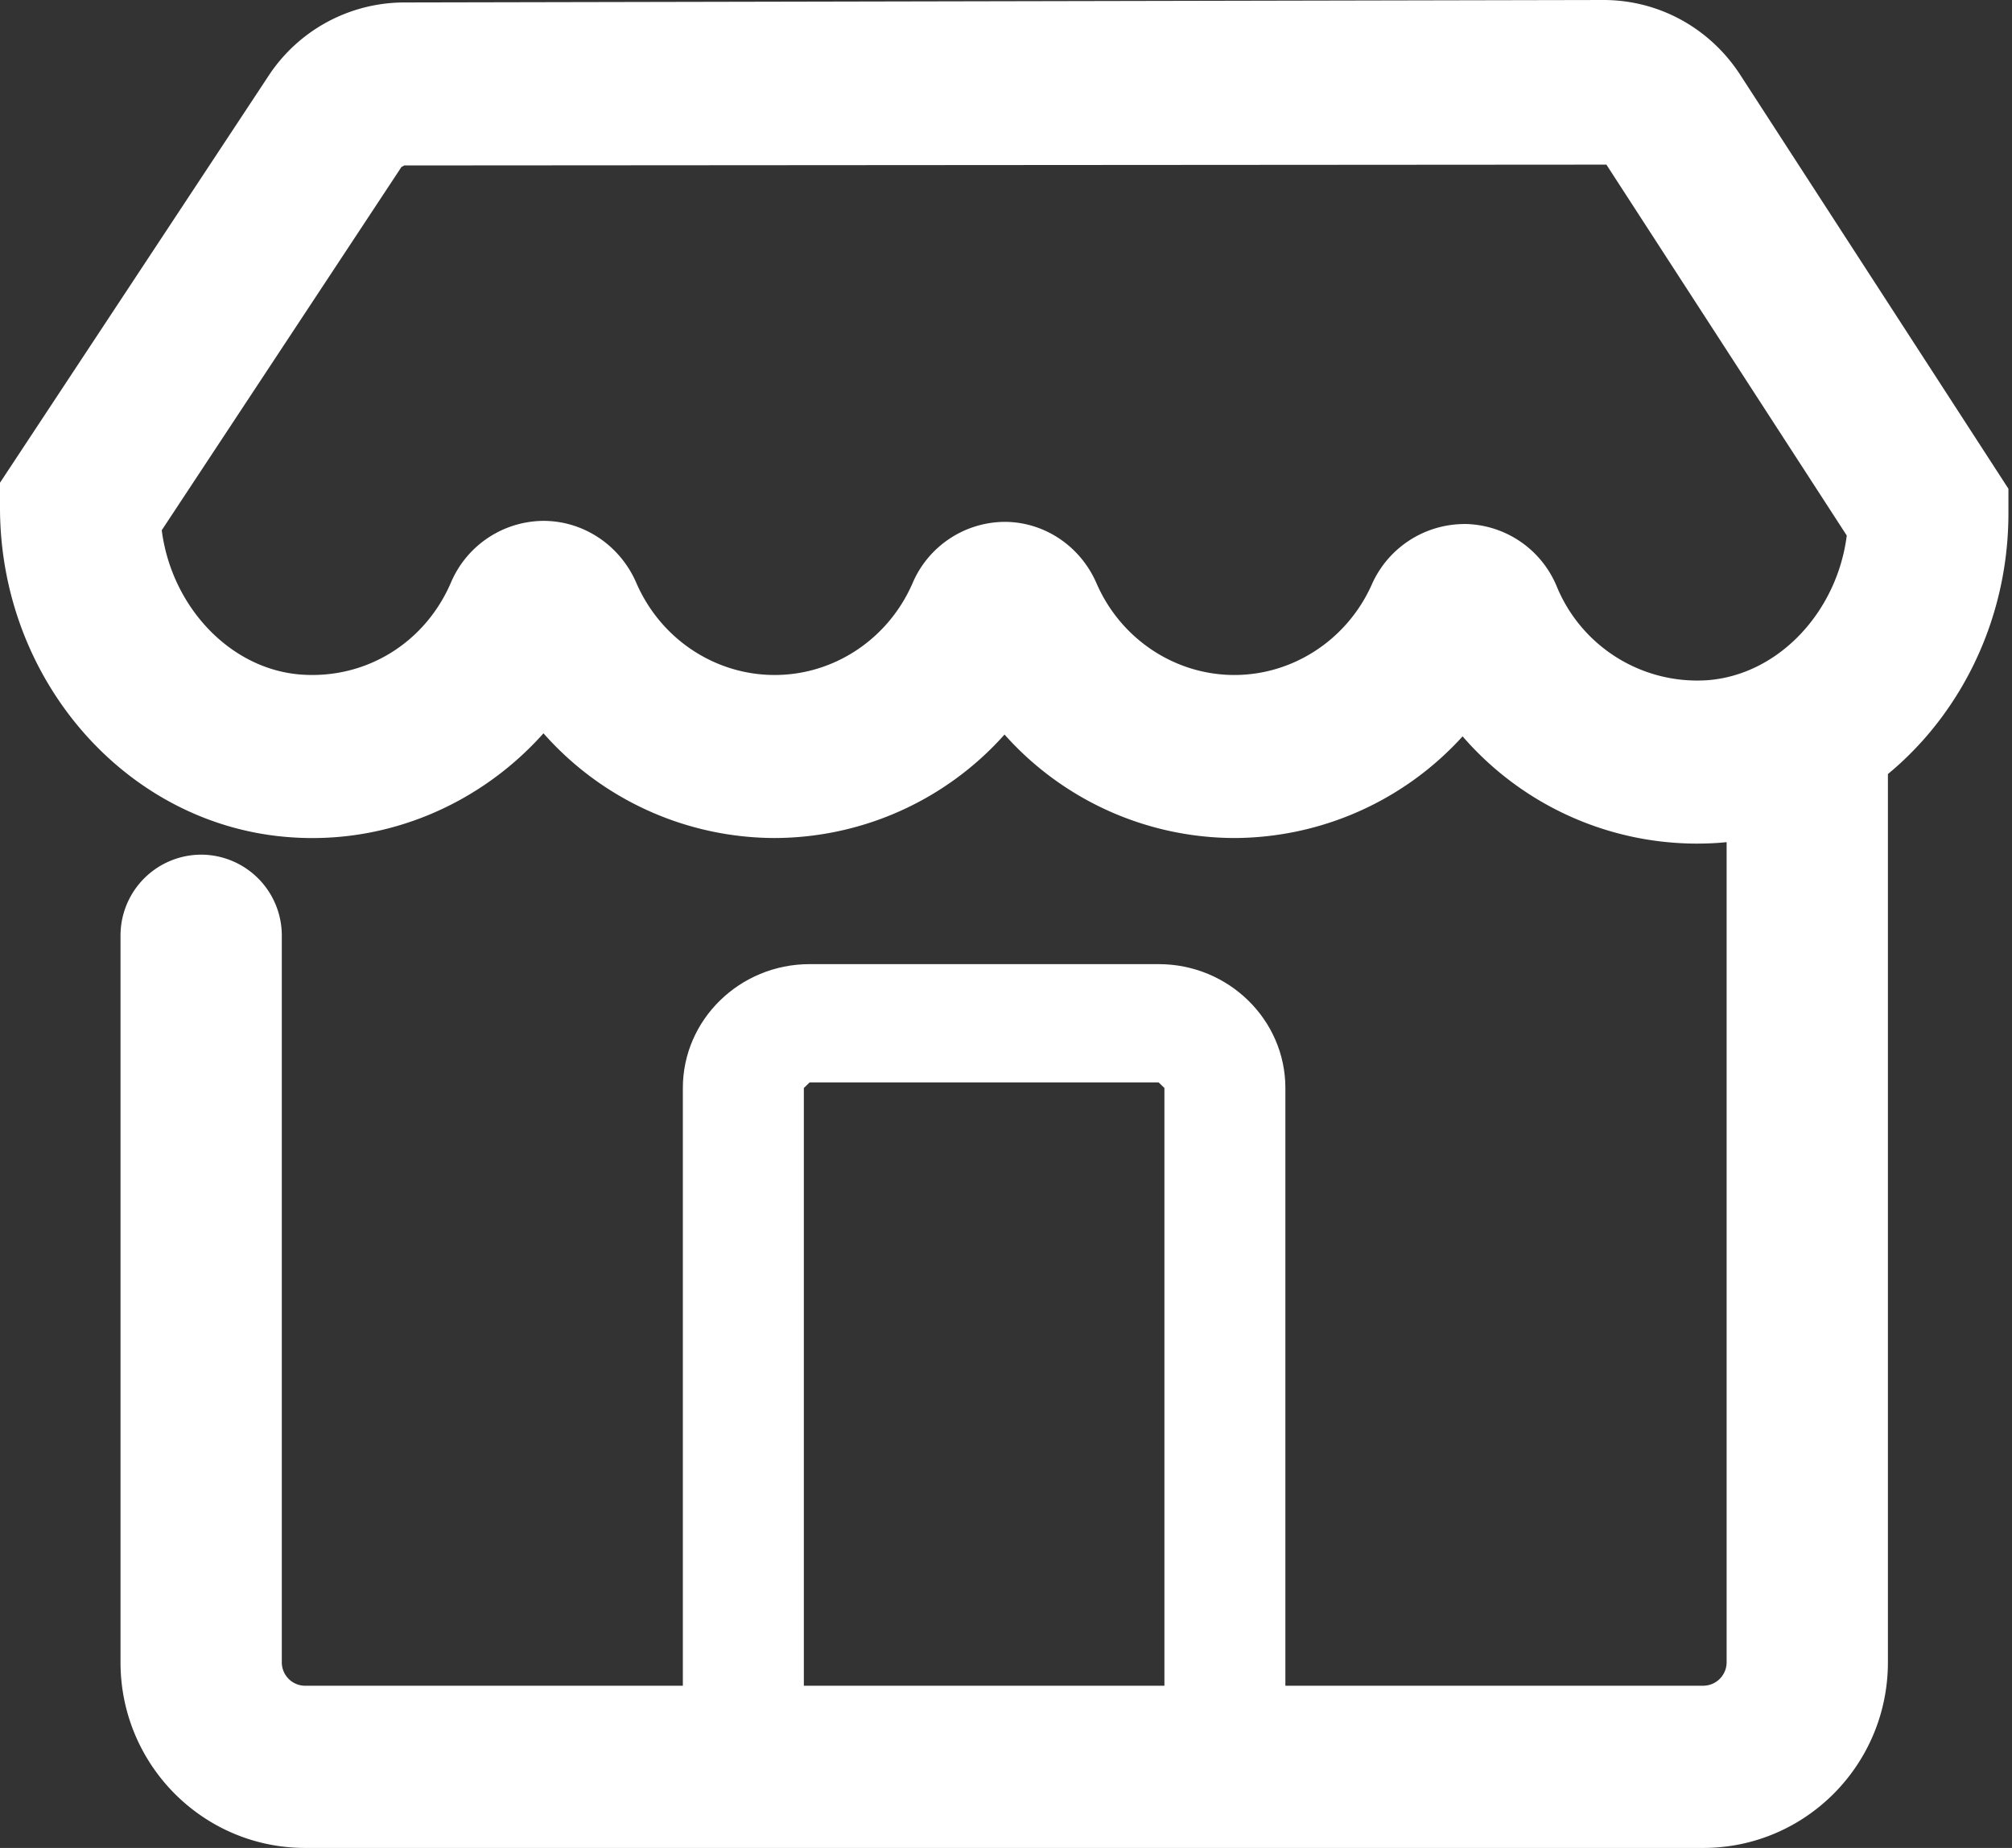
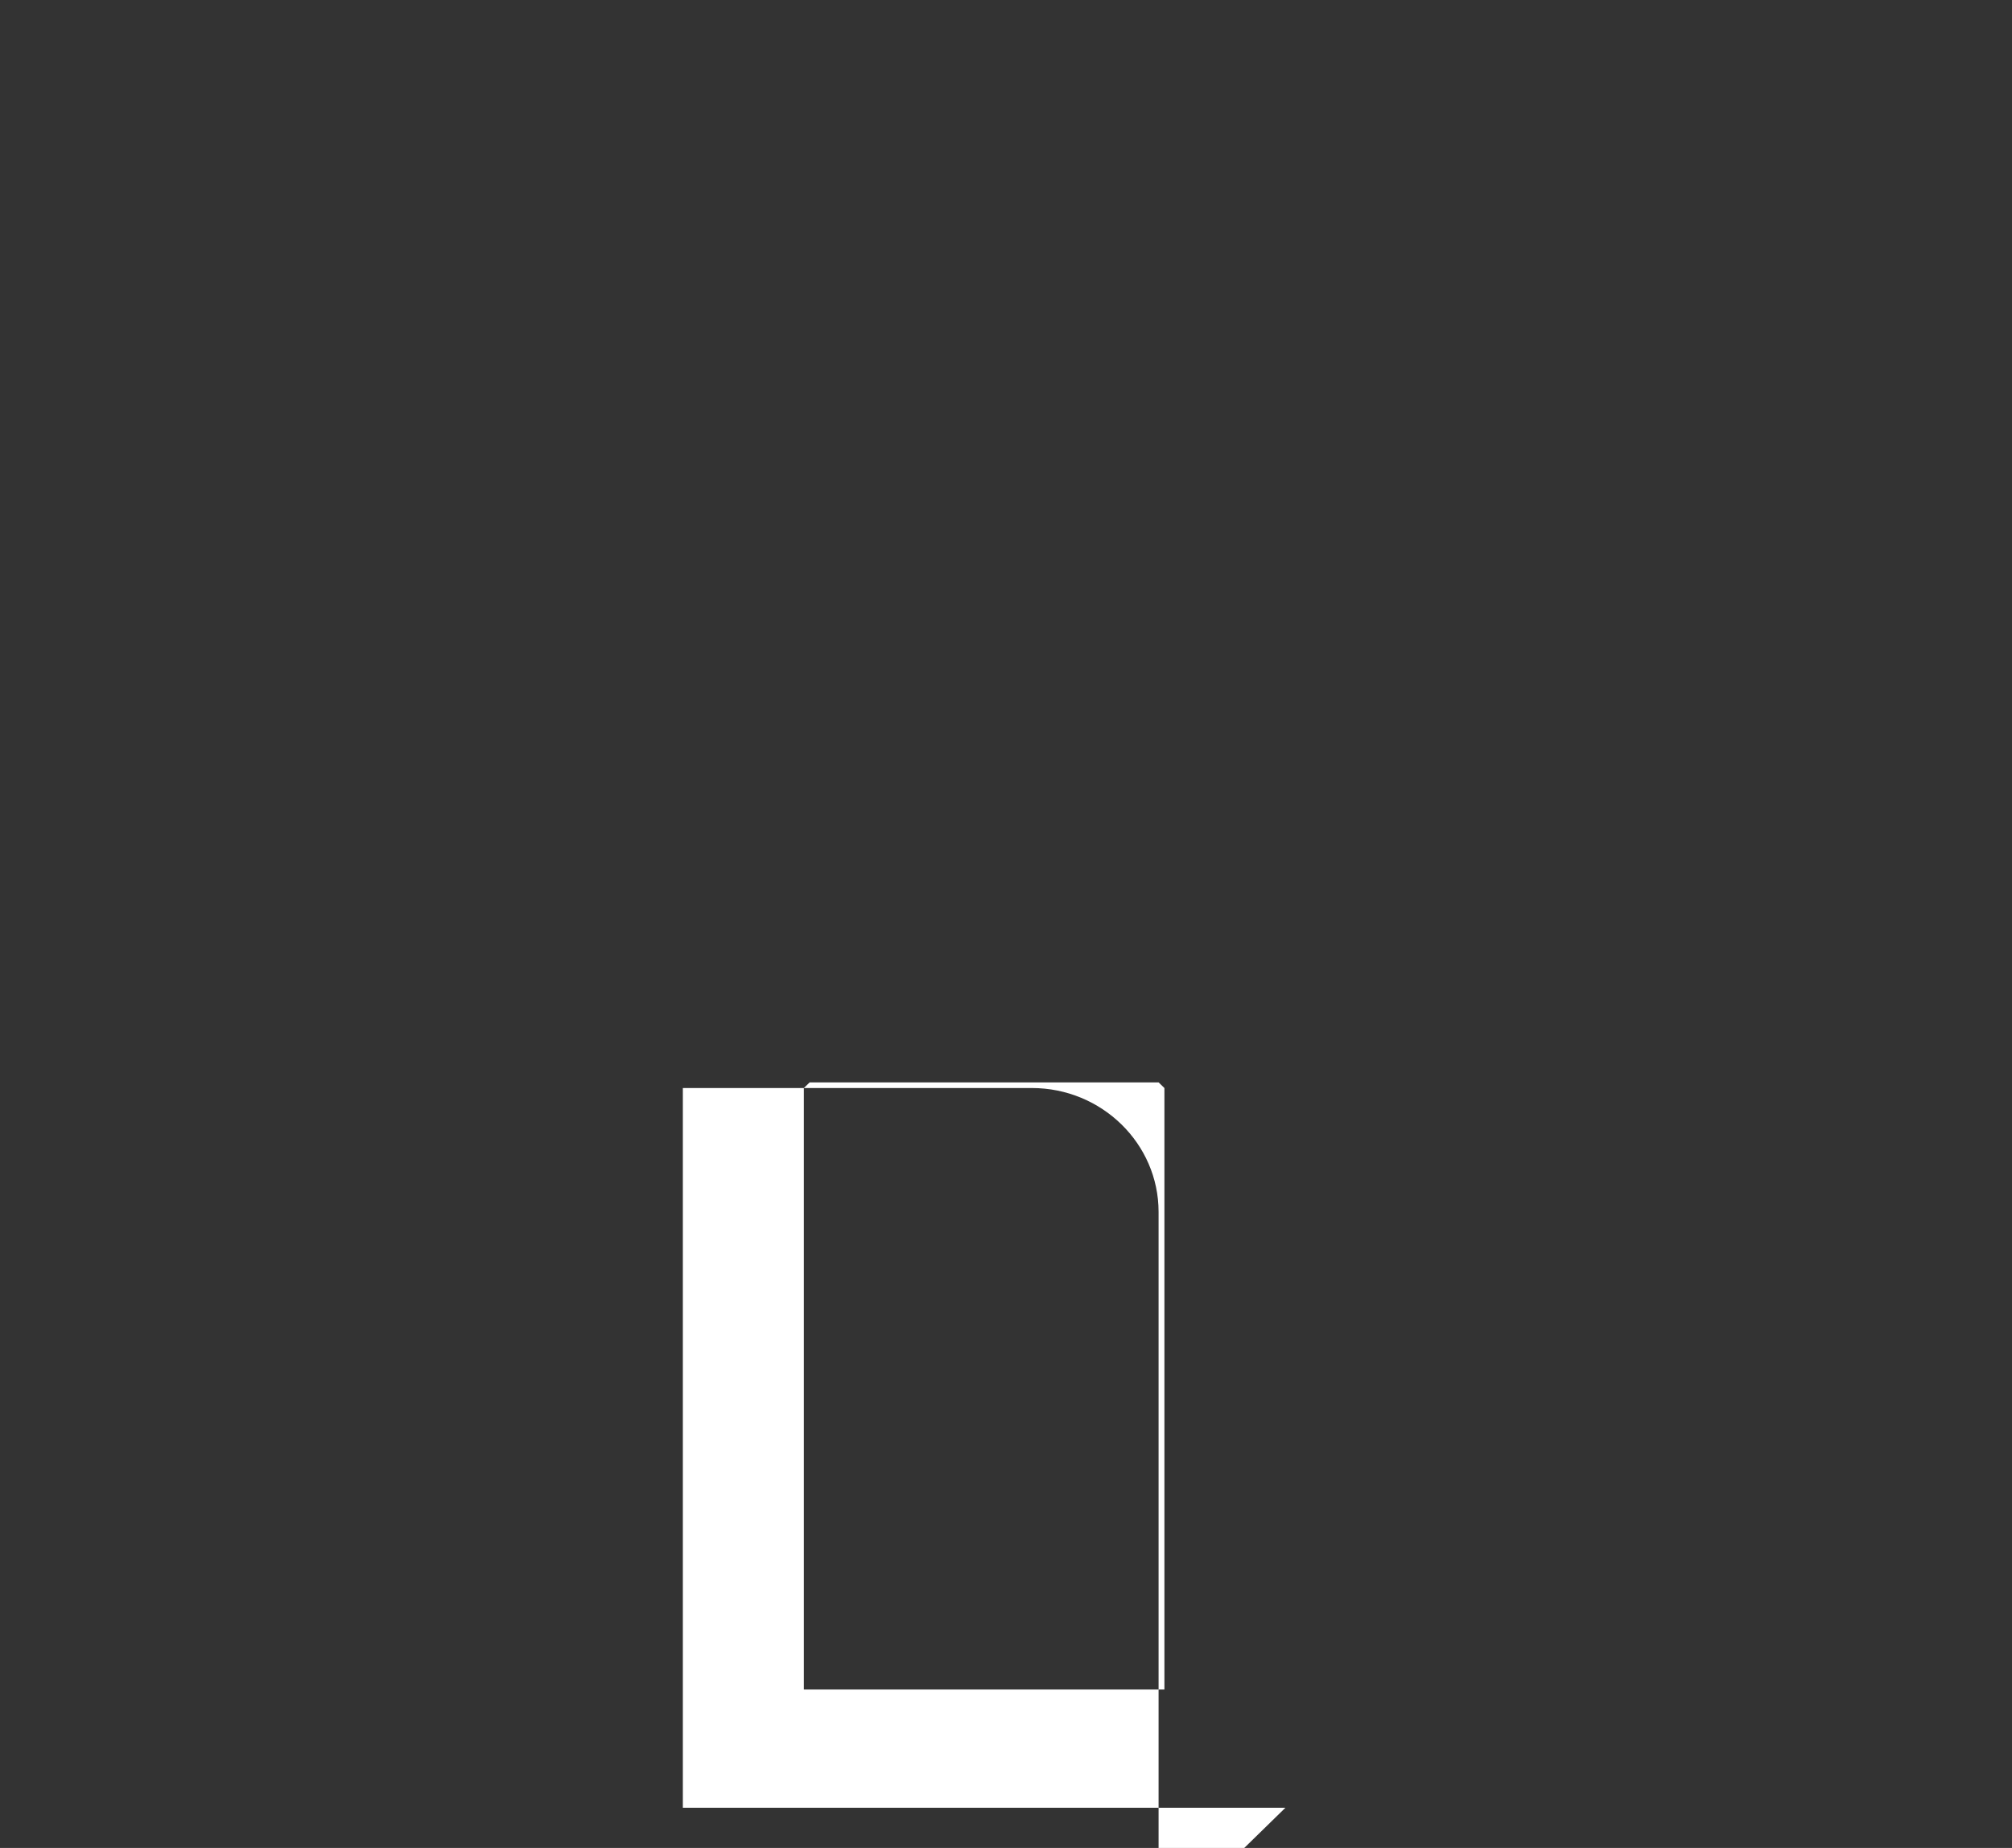
<svg xmlns="http://www.w3.org/2000/svg" width="49" height="45" viewBox="0 0 49 45">
  <rect x="0" y="0" width="49" height="45" fill="#333333" stroke="none" />
  <g fill="#FFF" fill-rule="evenodd">
-     <path d="M19.577 41.142h8.781V26.495l-.141-.137h-8.499l-.141.137v14.647zm11.727 2.88H16.63V26.495c0-1.663 1.385-3.017 3.088-3.017h8.499c1.702 0 3.087 1.354 3.087 3.017v17.527z" />
-     <path d="M41.481 45H7.431c-2.484 0-4.496-2.024-4.496-4.52V22.786a1.97 1.97 0 0 1 1.963-1.974 1.97 1.97 0 0 1 1.965 1.974V40.48c0 .314.254.57.568.57h34.05a.572.572 0 0 0 .569-.57V17.609h3.928v22.87c0 2.498-2.013 4.521-4.497 4.521" />
-     <path d="M35.655 12.76h.031a2.46 2.46 0 0 1 2.23 1.528 3.699 3.699 0 0 0 3.652 2.277c1.733-.122 3.17-1.653 3.408-3.524l-5.854-9.032-29.276.02-.069.037-5.838 8.846c.24 1.869 1.676 3.396 3.408 3.516 1.57.108 3-.771 3.634-2.239a2.466 2.466 0 0 1 2.25-1.505h.004c.977 0 1.864.592 2.261 1.508.59 1.364 1.912 2.245 3.37 2.245 1.45 0 2.768-.877 3.358-2.235a2.456 2.456 0 0 1 2.24-1.494c.967 0 1.846.587 2.24 1.495.589 1.357 1.909 2.234 3.358 2.234 1.434 0 2.747-.863 3.344-2.198a2.473 2.473 0 0 1 2.249-1.478zm5.66 7.783a7.55 7.55 0 0 1-5.695-2.612 7.535 7.535 0 0 1-5.558 2.476 7.519 7.519 0 0 1-5.598-2.52 7.522 7.522 0 0 1-5.597 2.52 7.527 7.527 0 0 1-5.631-2.55C11.7 19.58 9.443 20.559 7.08 20.389 3.111 20.114 0 16.587 0 12.359v-.604l6.536-9.902A3.96 3.96 0 0 1 9.84.06L39.046 0h.006c1.347 0 2.591.682 3.331 1.825l6.53 10.077v.596c0 4.225-3.109 7.75-7.077 8.028-.175.012-.35.017-.522.017z" />
+     <path d="M19.577 41.142h8.781V26.495l-.141-.137h-8.499l-.141.137v14.647zm11.727 2.88H16.63V26.495h8.499c1.702 0 3.087 1.354 3.087 3.017v17.527z" />
  </g>
</svg>